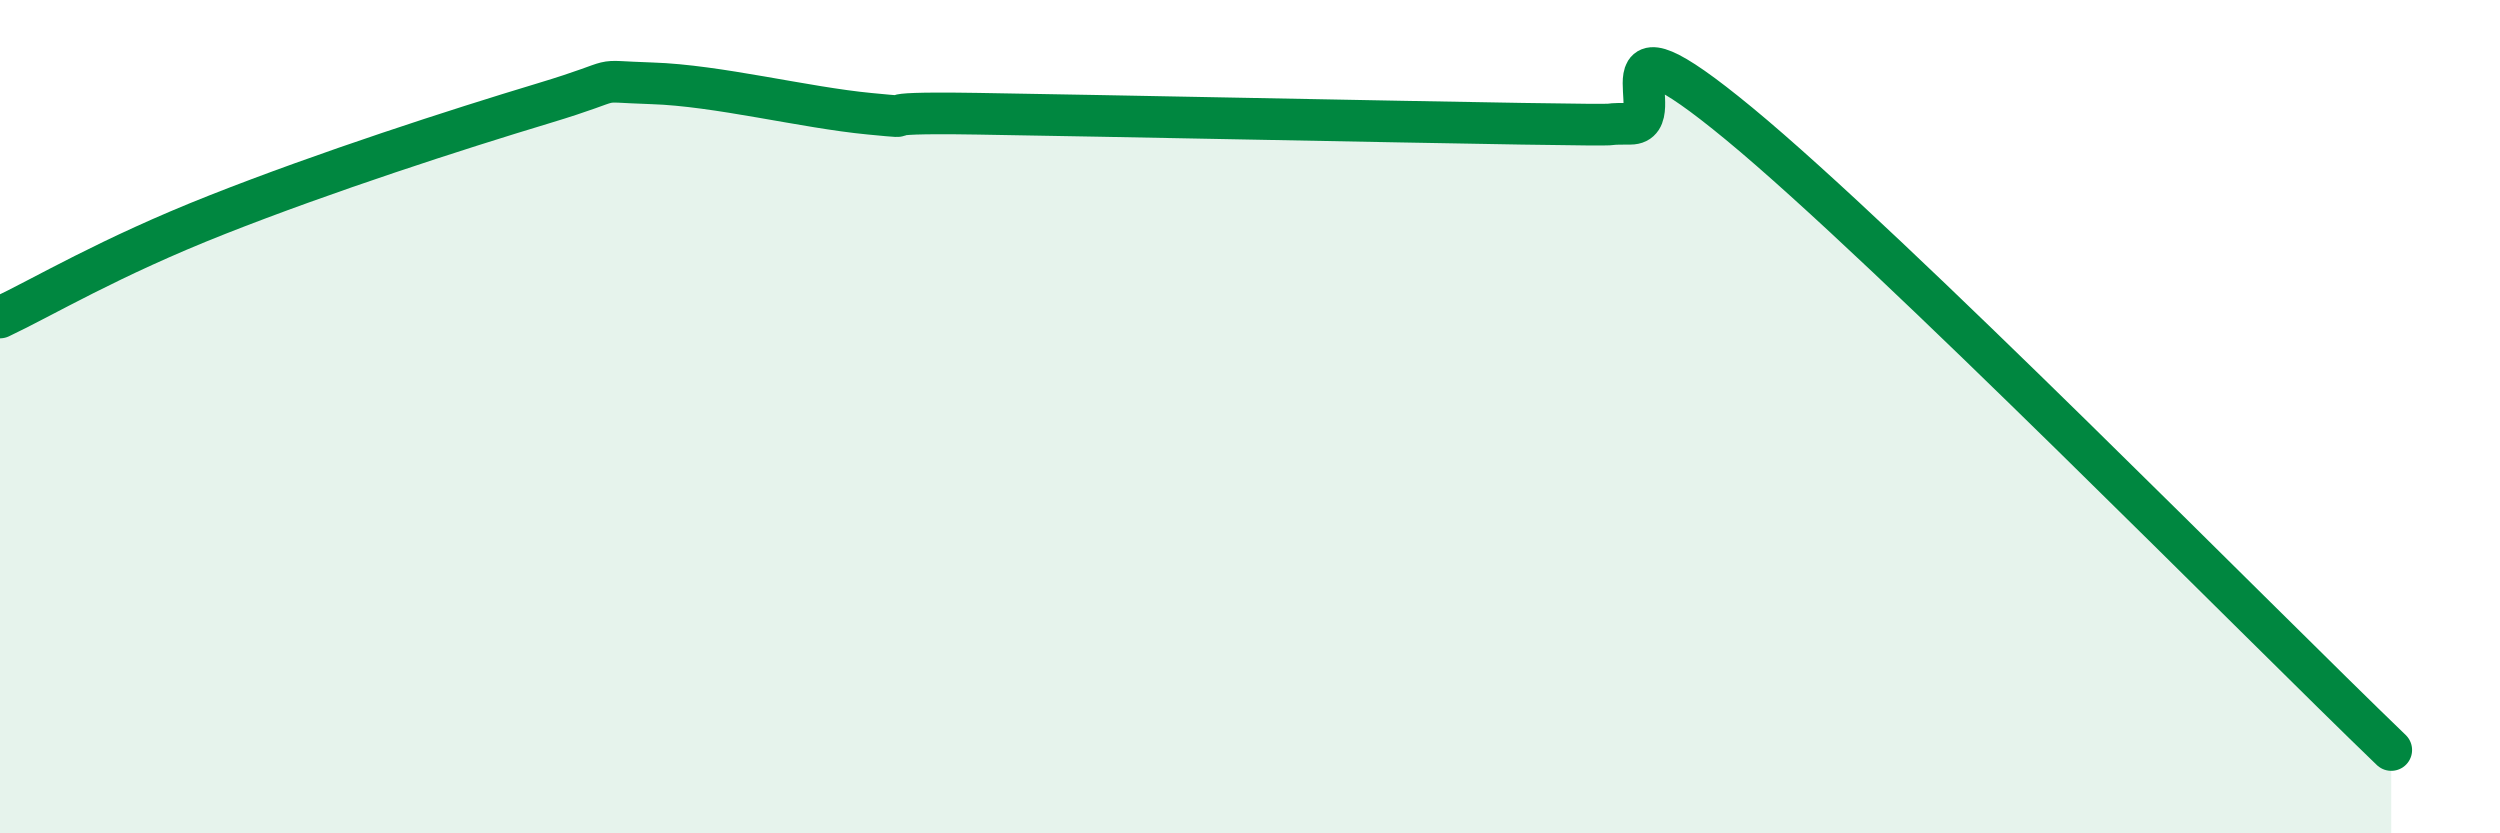
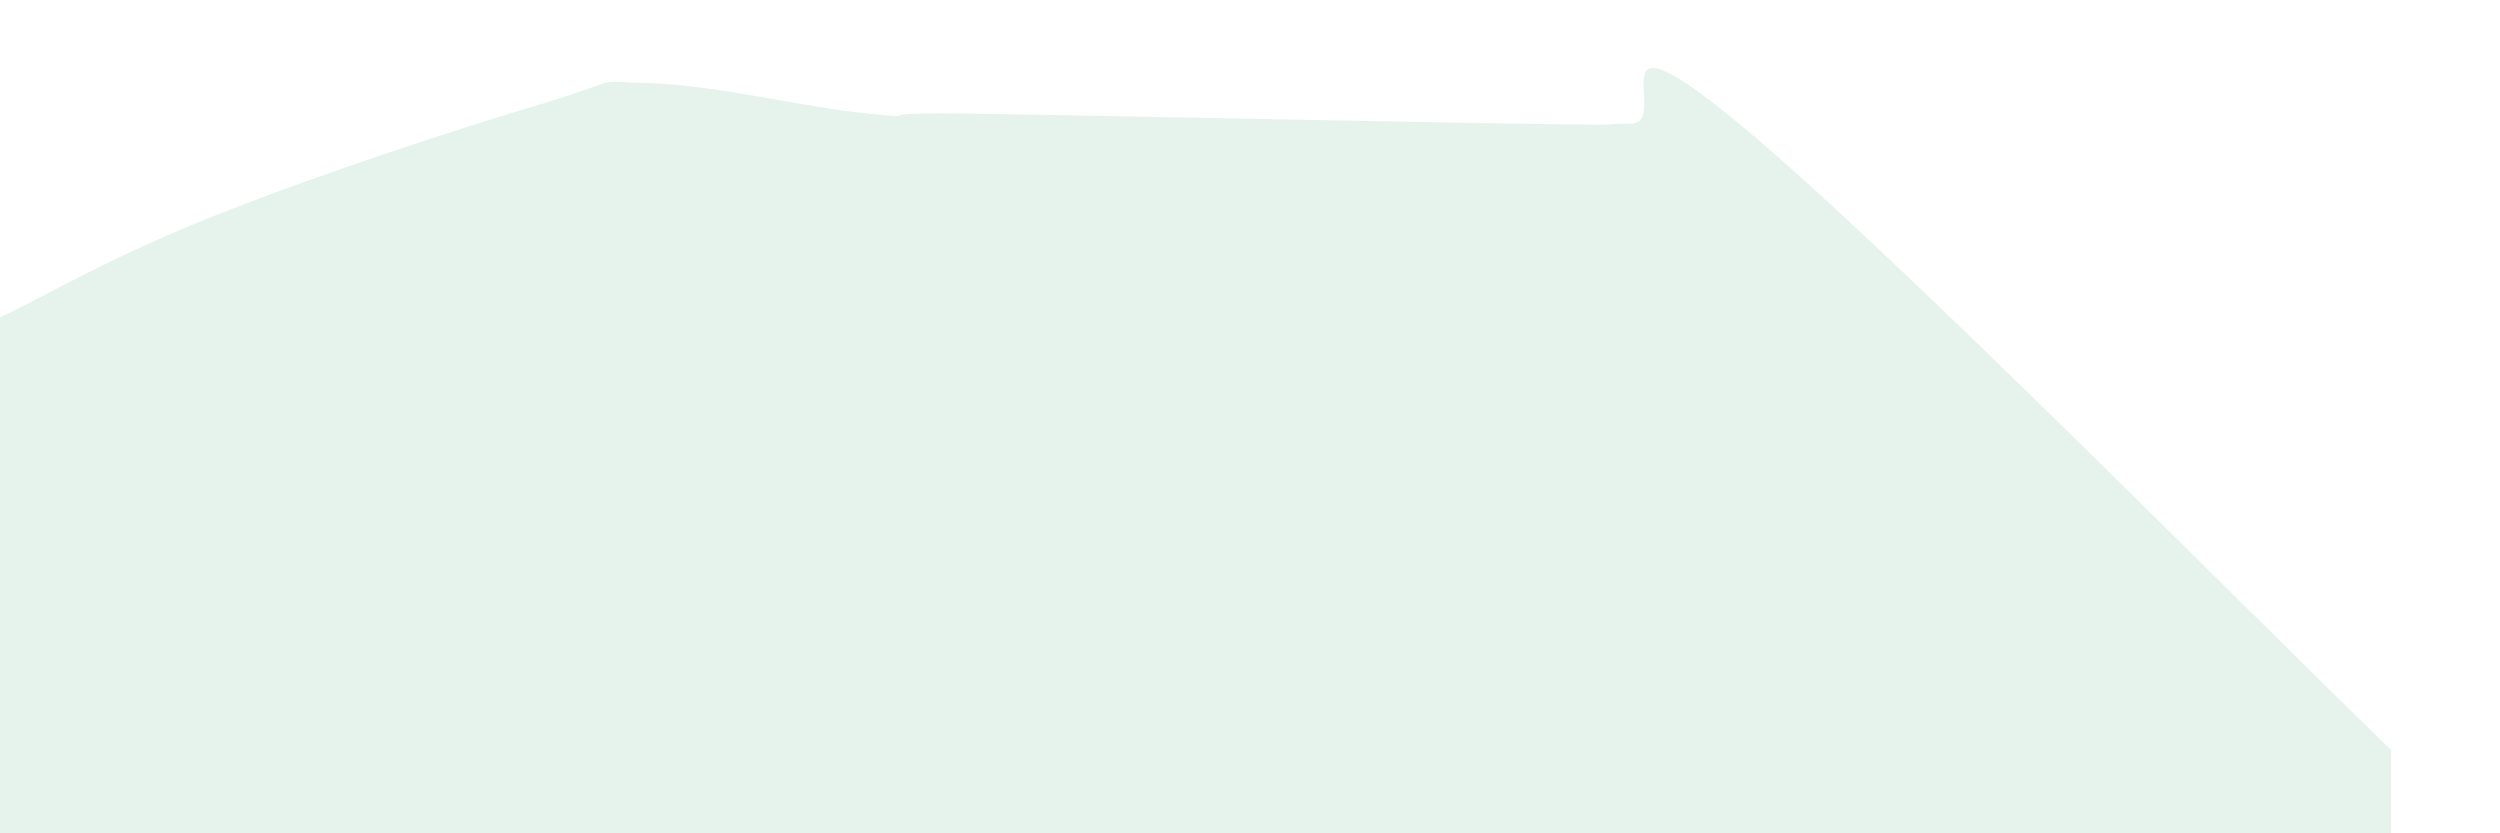
<svg xmlns="http://www.w3.org/2000/svg" width="60" height="20" viewBox="0 0 60 20">
  <path d="M 0,7.62 C 1.04,7.13 2.61,6.18 5.22,5.15 C 7.83,4.12 10.95,3.11 13.04,2.48 C 15.13,1.85 14.08,1.95 15.65,2 C 17.22,2.05 19.3,2.58 20.87,2.73 C 22.44,2.88 20.35,2.68 23.48,2.73 C 26.61,2.78 33.39,2.92 36.52,2.97 C 39.65,3.02 38.09,2.97 39.13,2.97 C 40.17,2.97 38.09,-0.04 41.74,2.97 C 45.39,5.98 54.26,14.99 57.39,18L57.39 20L0 20Z" fill="#008740" opacity="0.1" stroke-linecap="round" stroke-linejoin="round" />
-   <path d="M 0,7.62 C 1.04,7.13 2.61,6.18 5.22,5.15 C 7.83,4.12 10.95,3.11 13.04,2.48 C 15.13,1.85 14.08,1.95 15.65,2 C 17.22,2.05 19.3,2.58 20.87,2.73 C 22.44,2.88 20.35,2.68 23.48,2.73 C 26.61,2.78 33.39,2.92 36.52,2.97 C 39.65,3.02 38.09,2.97 39.13,2.97 C 40.17,2.97 38.09,-0.04 41.74,2.97 C 45.39,5.98 54.26,14.99 57.39,18" stroke="#008740" stroke-width="1" fill="none" stroke-linecap="round" stroke-linejoin="round" />
</svg>